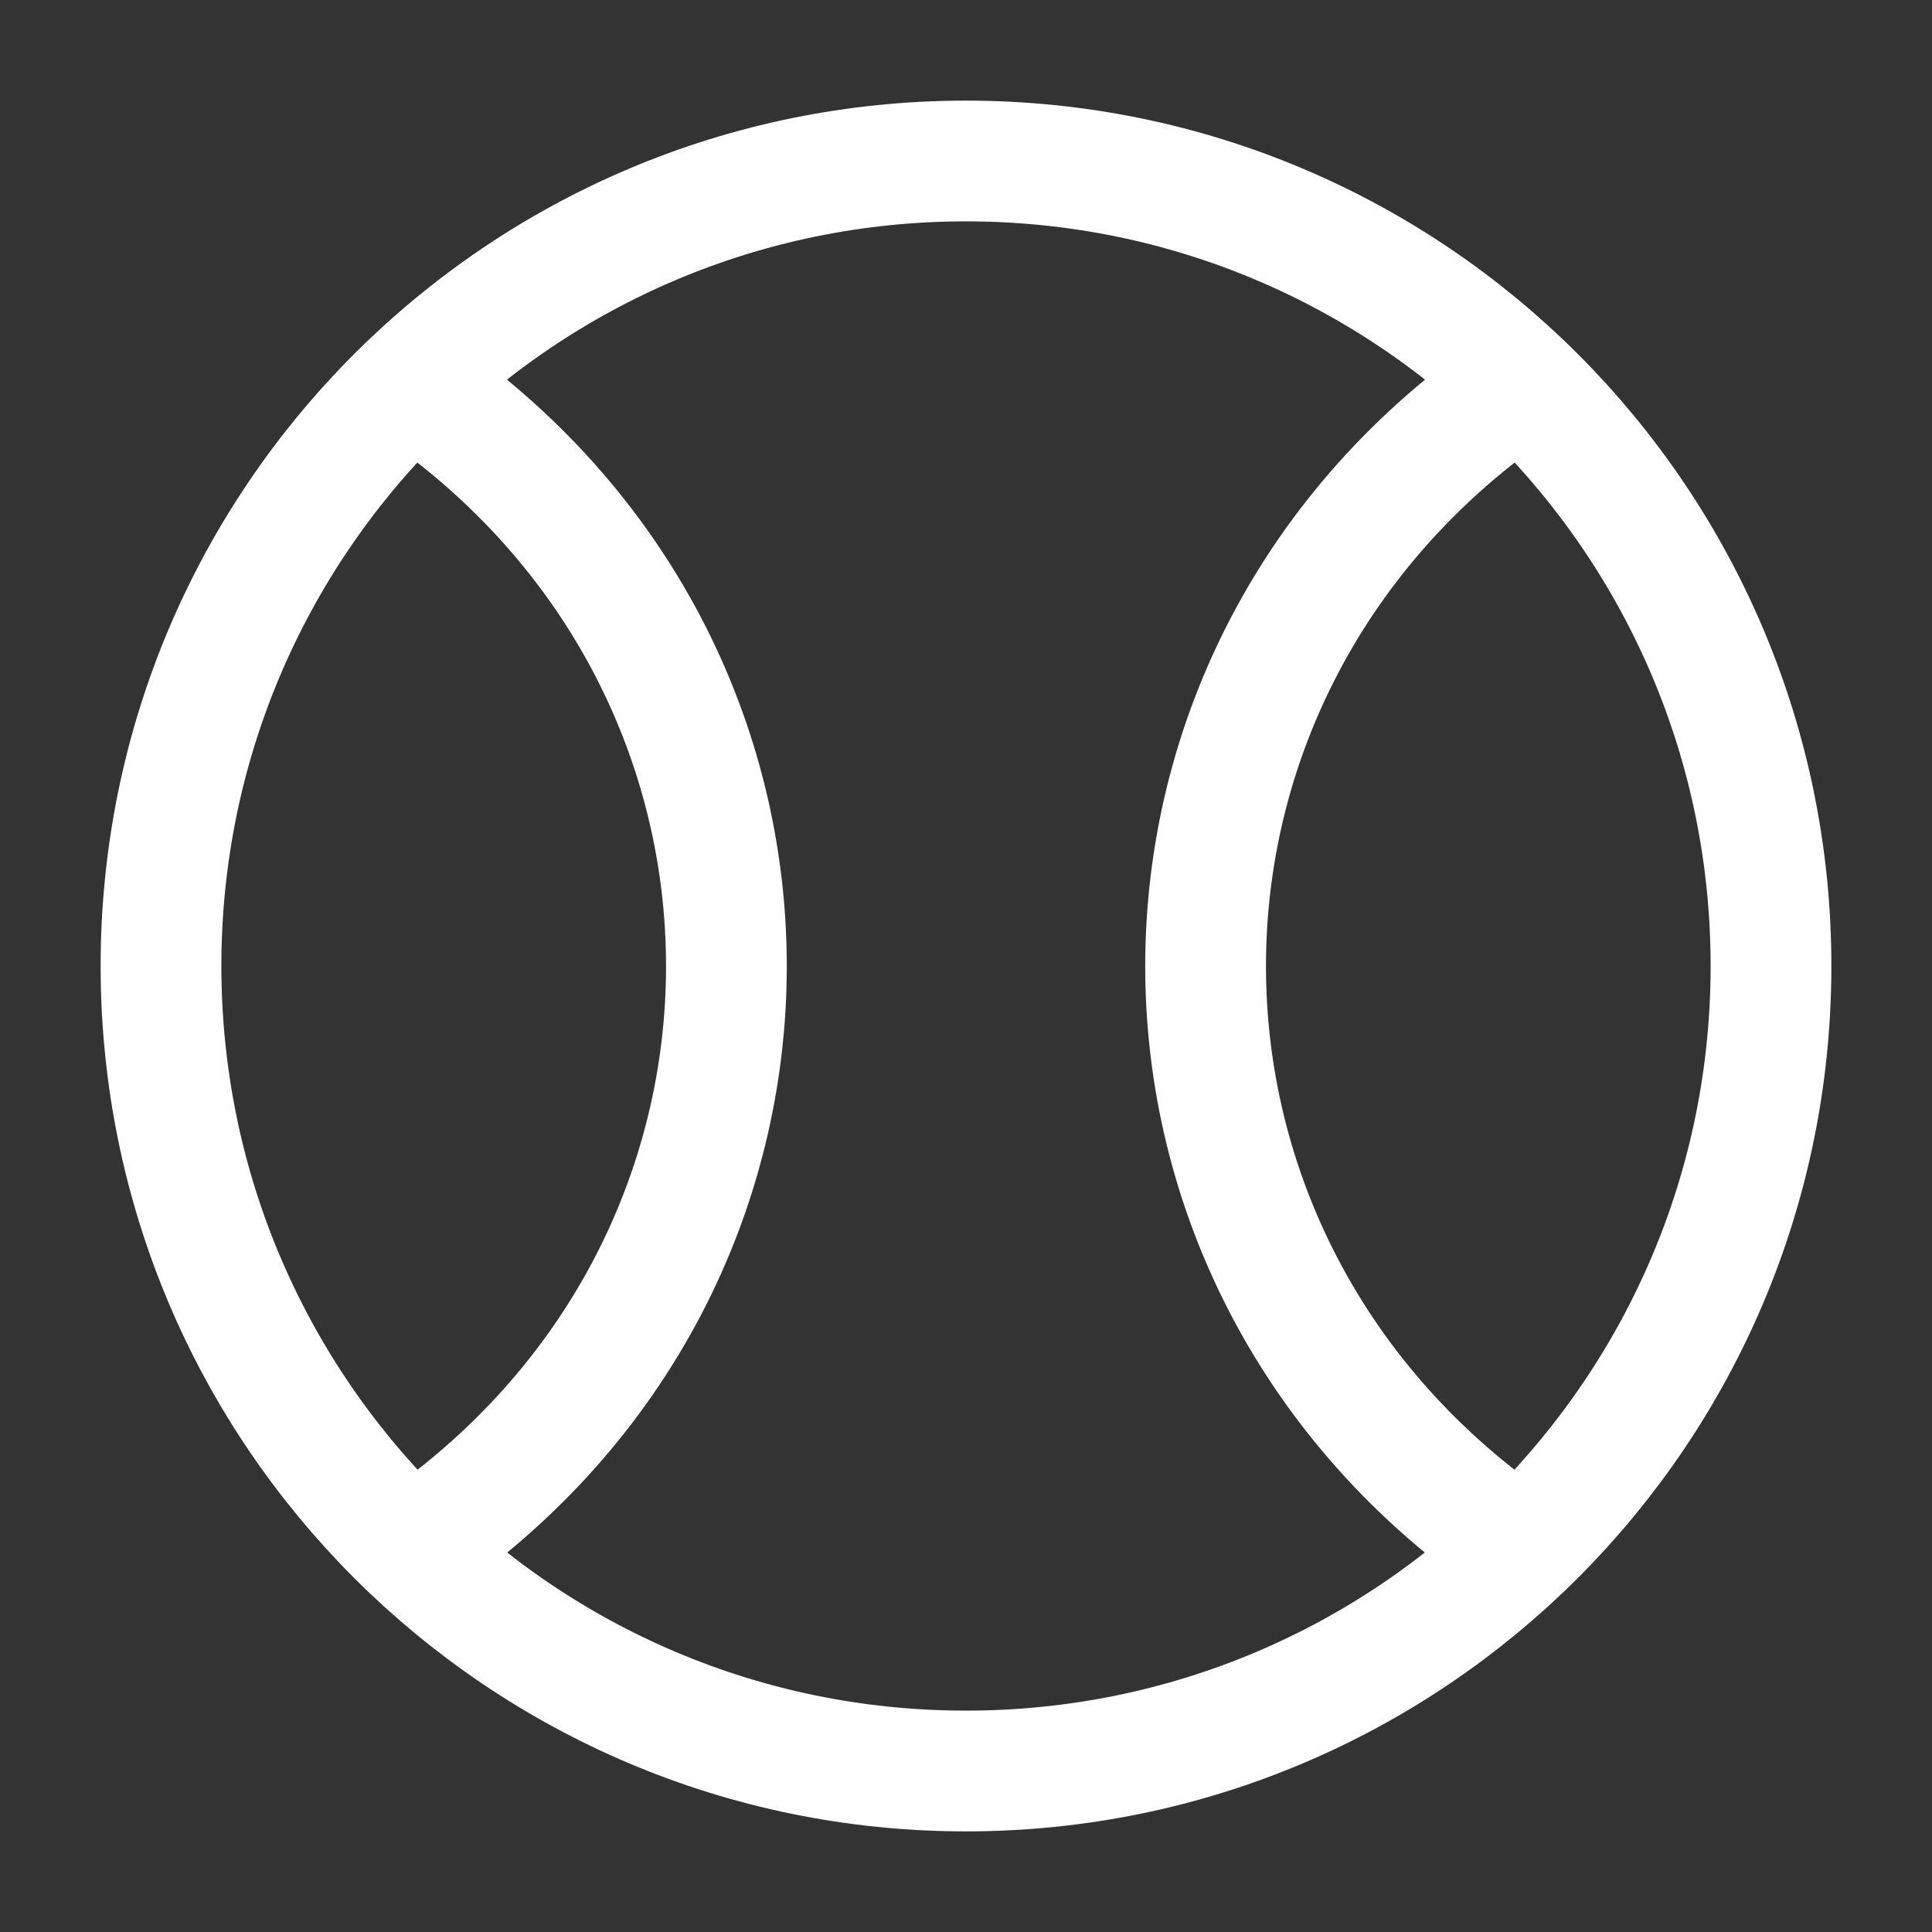
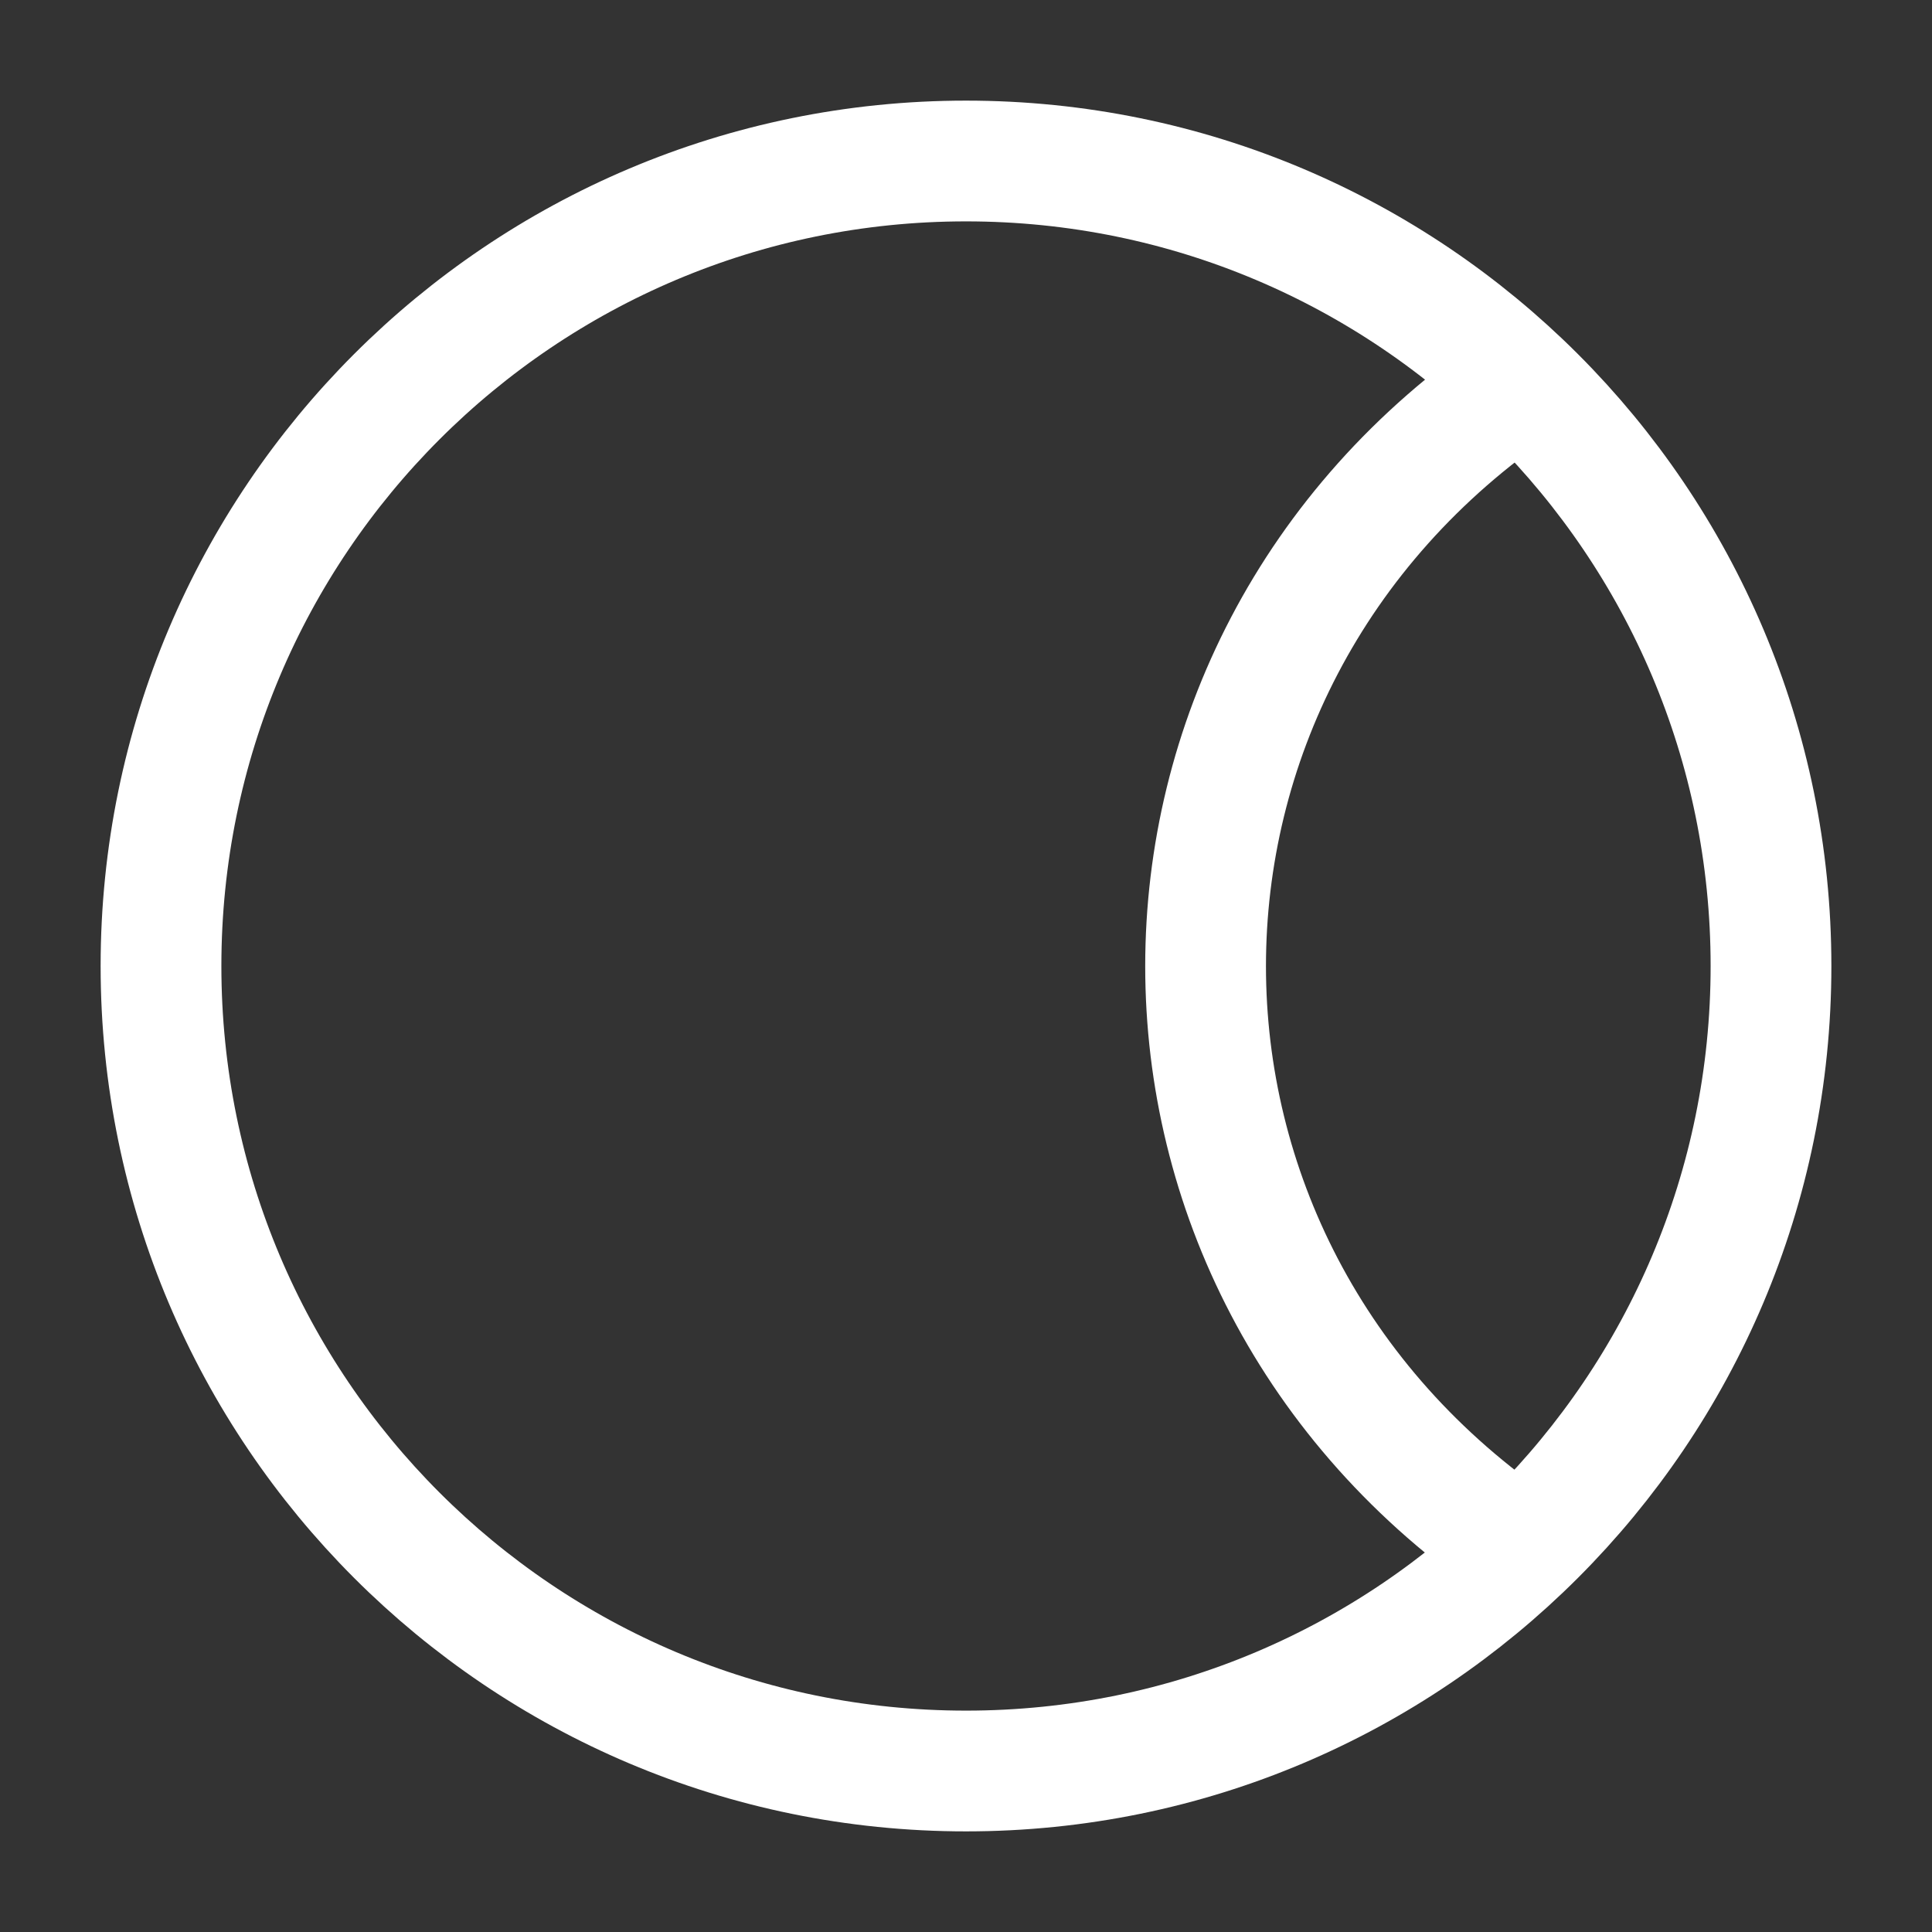
<svg xmlns="http://www.w3.org/2000/svg" width="48" height="48" viewBox="0 0 48 48" fill="none">
  <rect x="0" y="0" width="48" height="48" fill="#333333" stroke="none" />
-   <path d="M10.21 9.52C20.66 16.6 20.66 31.41 10.21 38.49M37.79 9.52C27.34 16.6 27.34 31.41 37.79 38.49M44 24C44 35.046 35.046 44 24 44C12.954 44 4 35.046 4 24C4 12.954 12.954 4 24 4C35.046 4 44 12.954 44 24Z" stroke="white" stroke-width="3" stroke-miterlimit="10" />
+   <path d="M10.21 9.52M37.79 9.52C27.34 16.6 27.34 31.41 37.79 38.49M44 24C44 35.046 35.046 44 24 44C12.954 44 4 35.046 4 24C4 12.954 12.954 4 24 4C35.046 4 44 12.954 44 24Z" stroke="white" stroke-width="3" stroke-miterlimit="10" />
</svg>